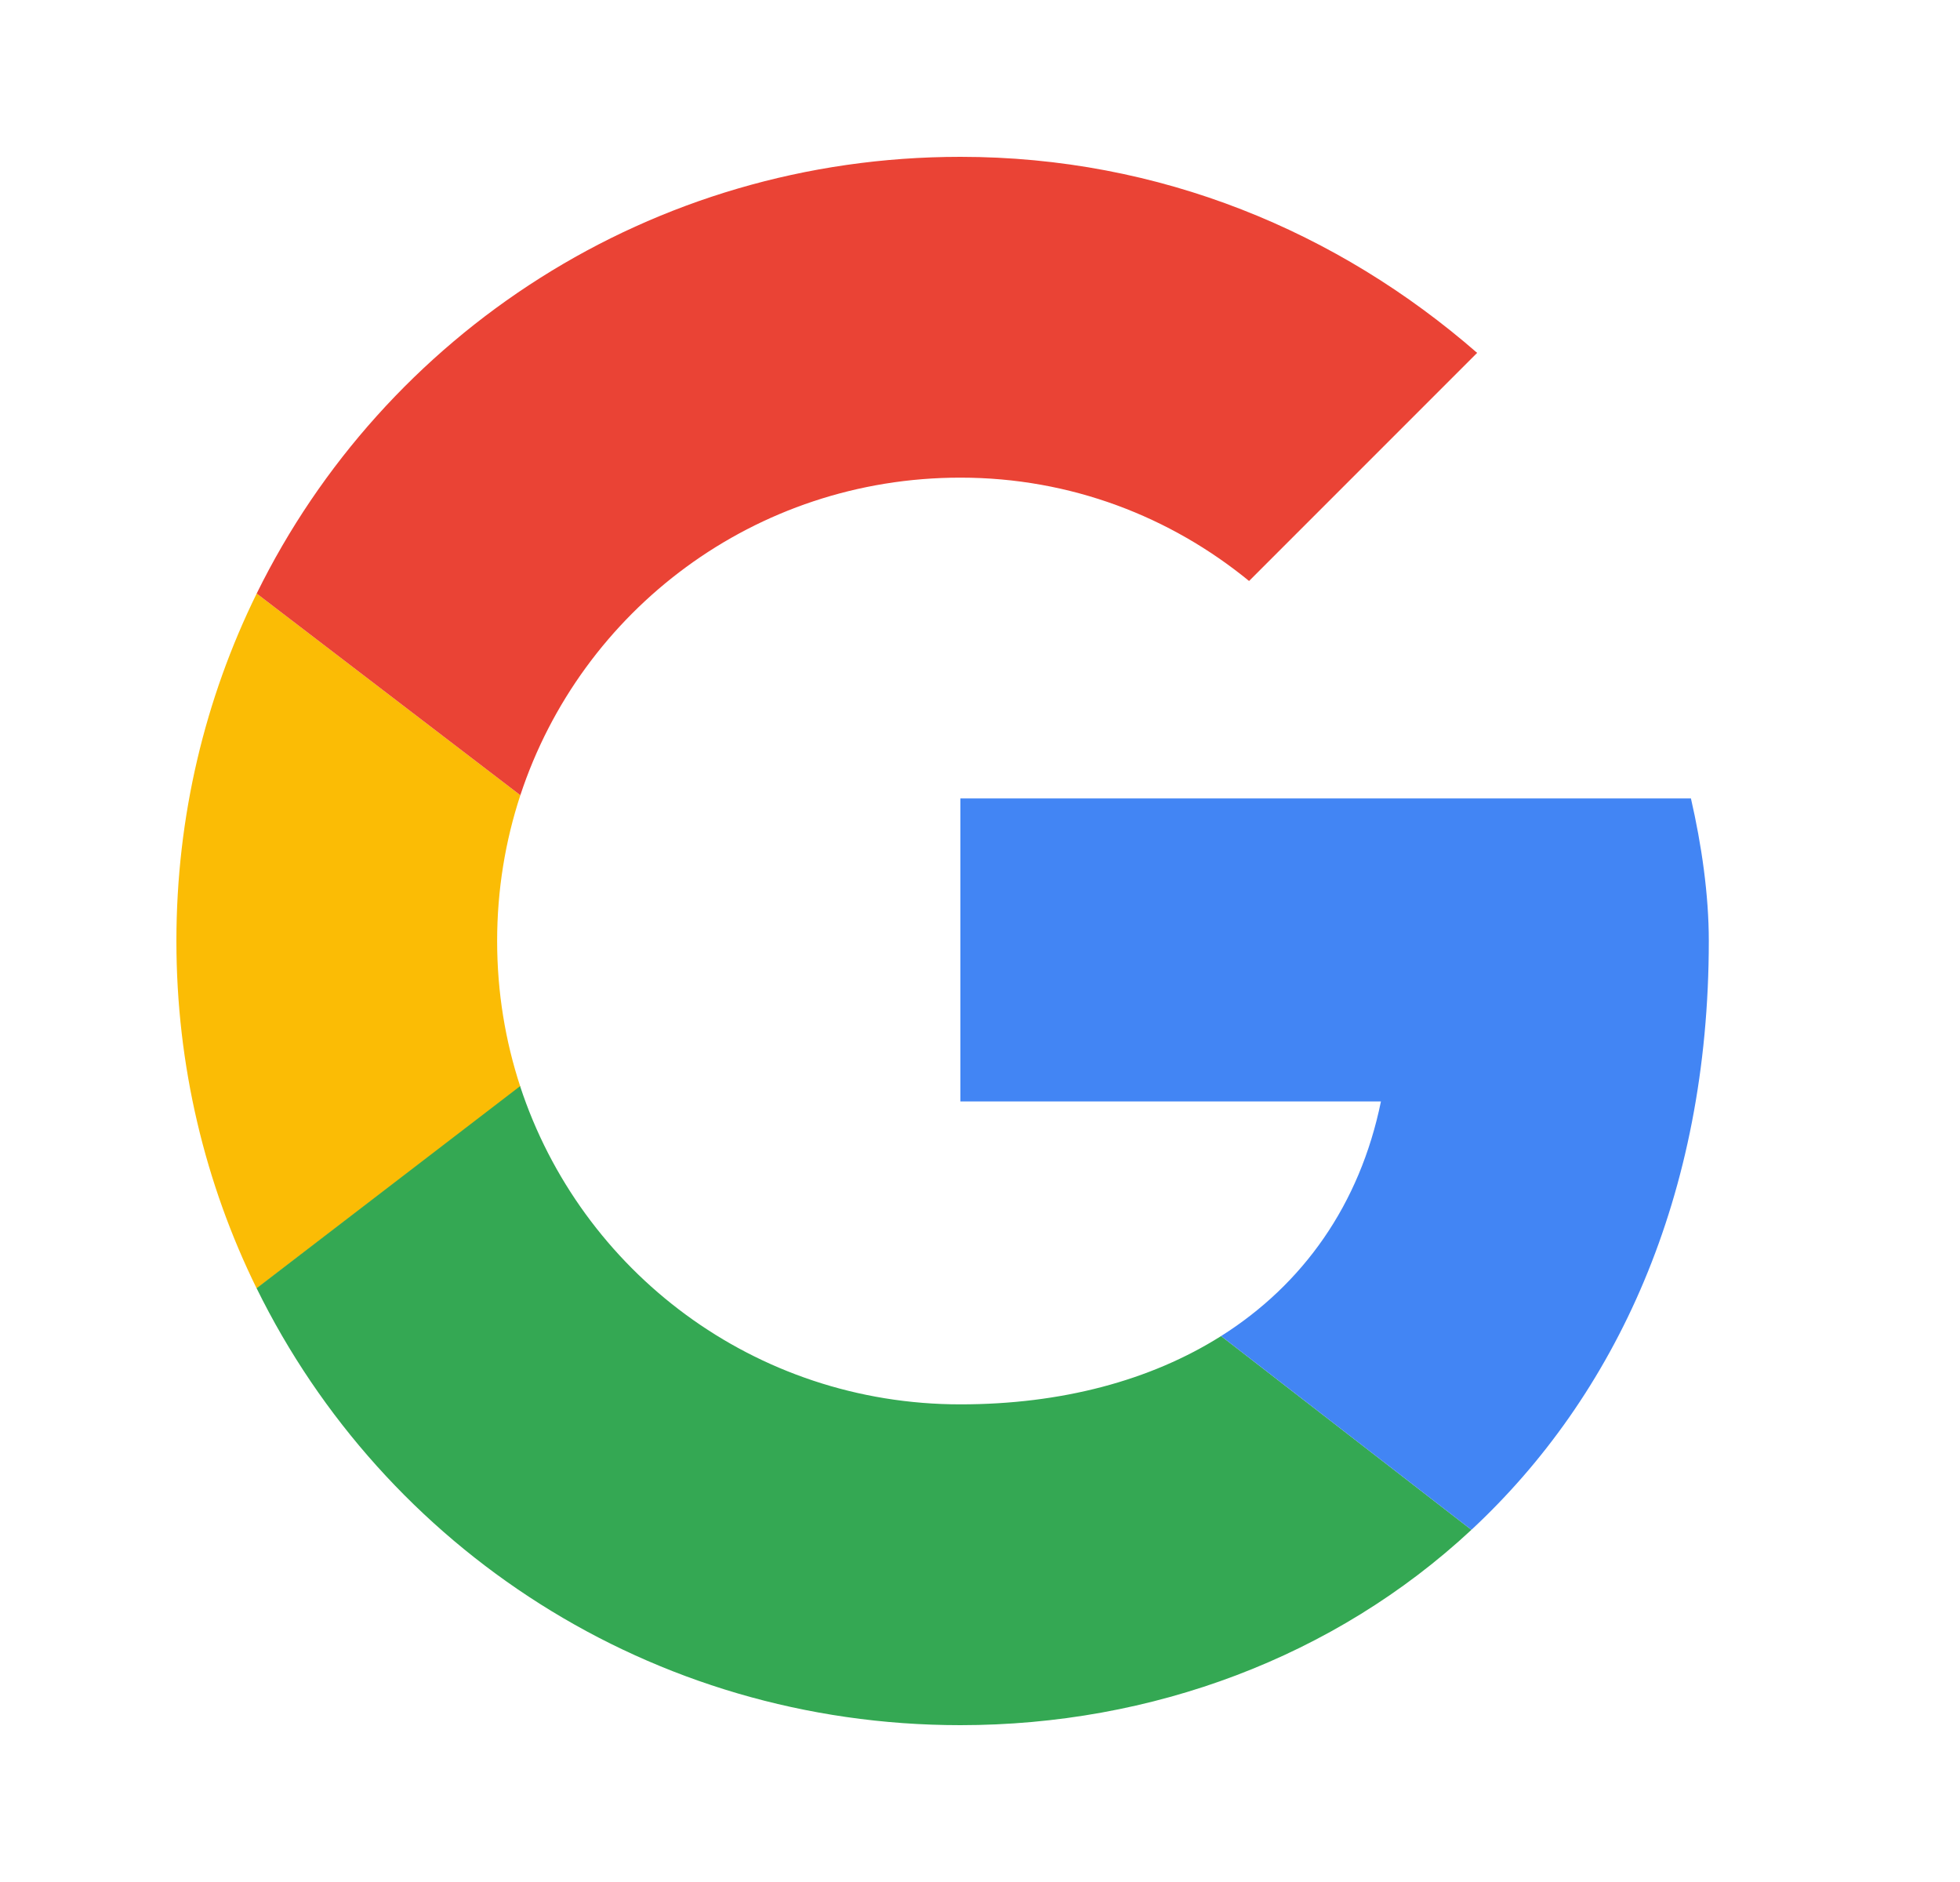
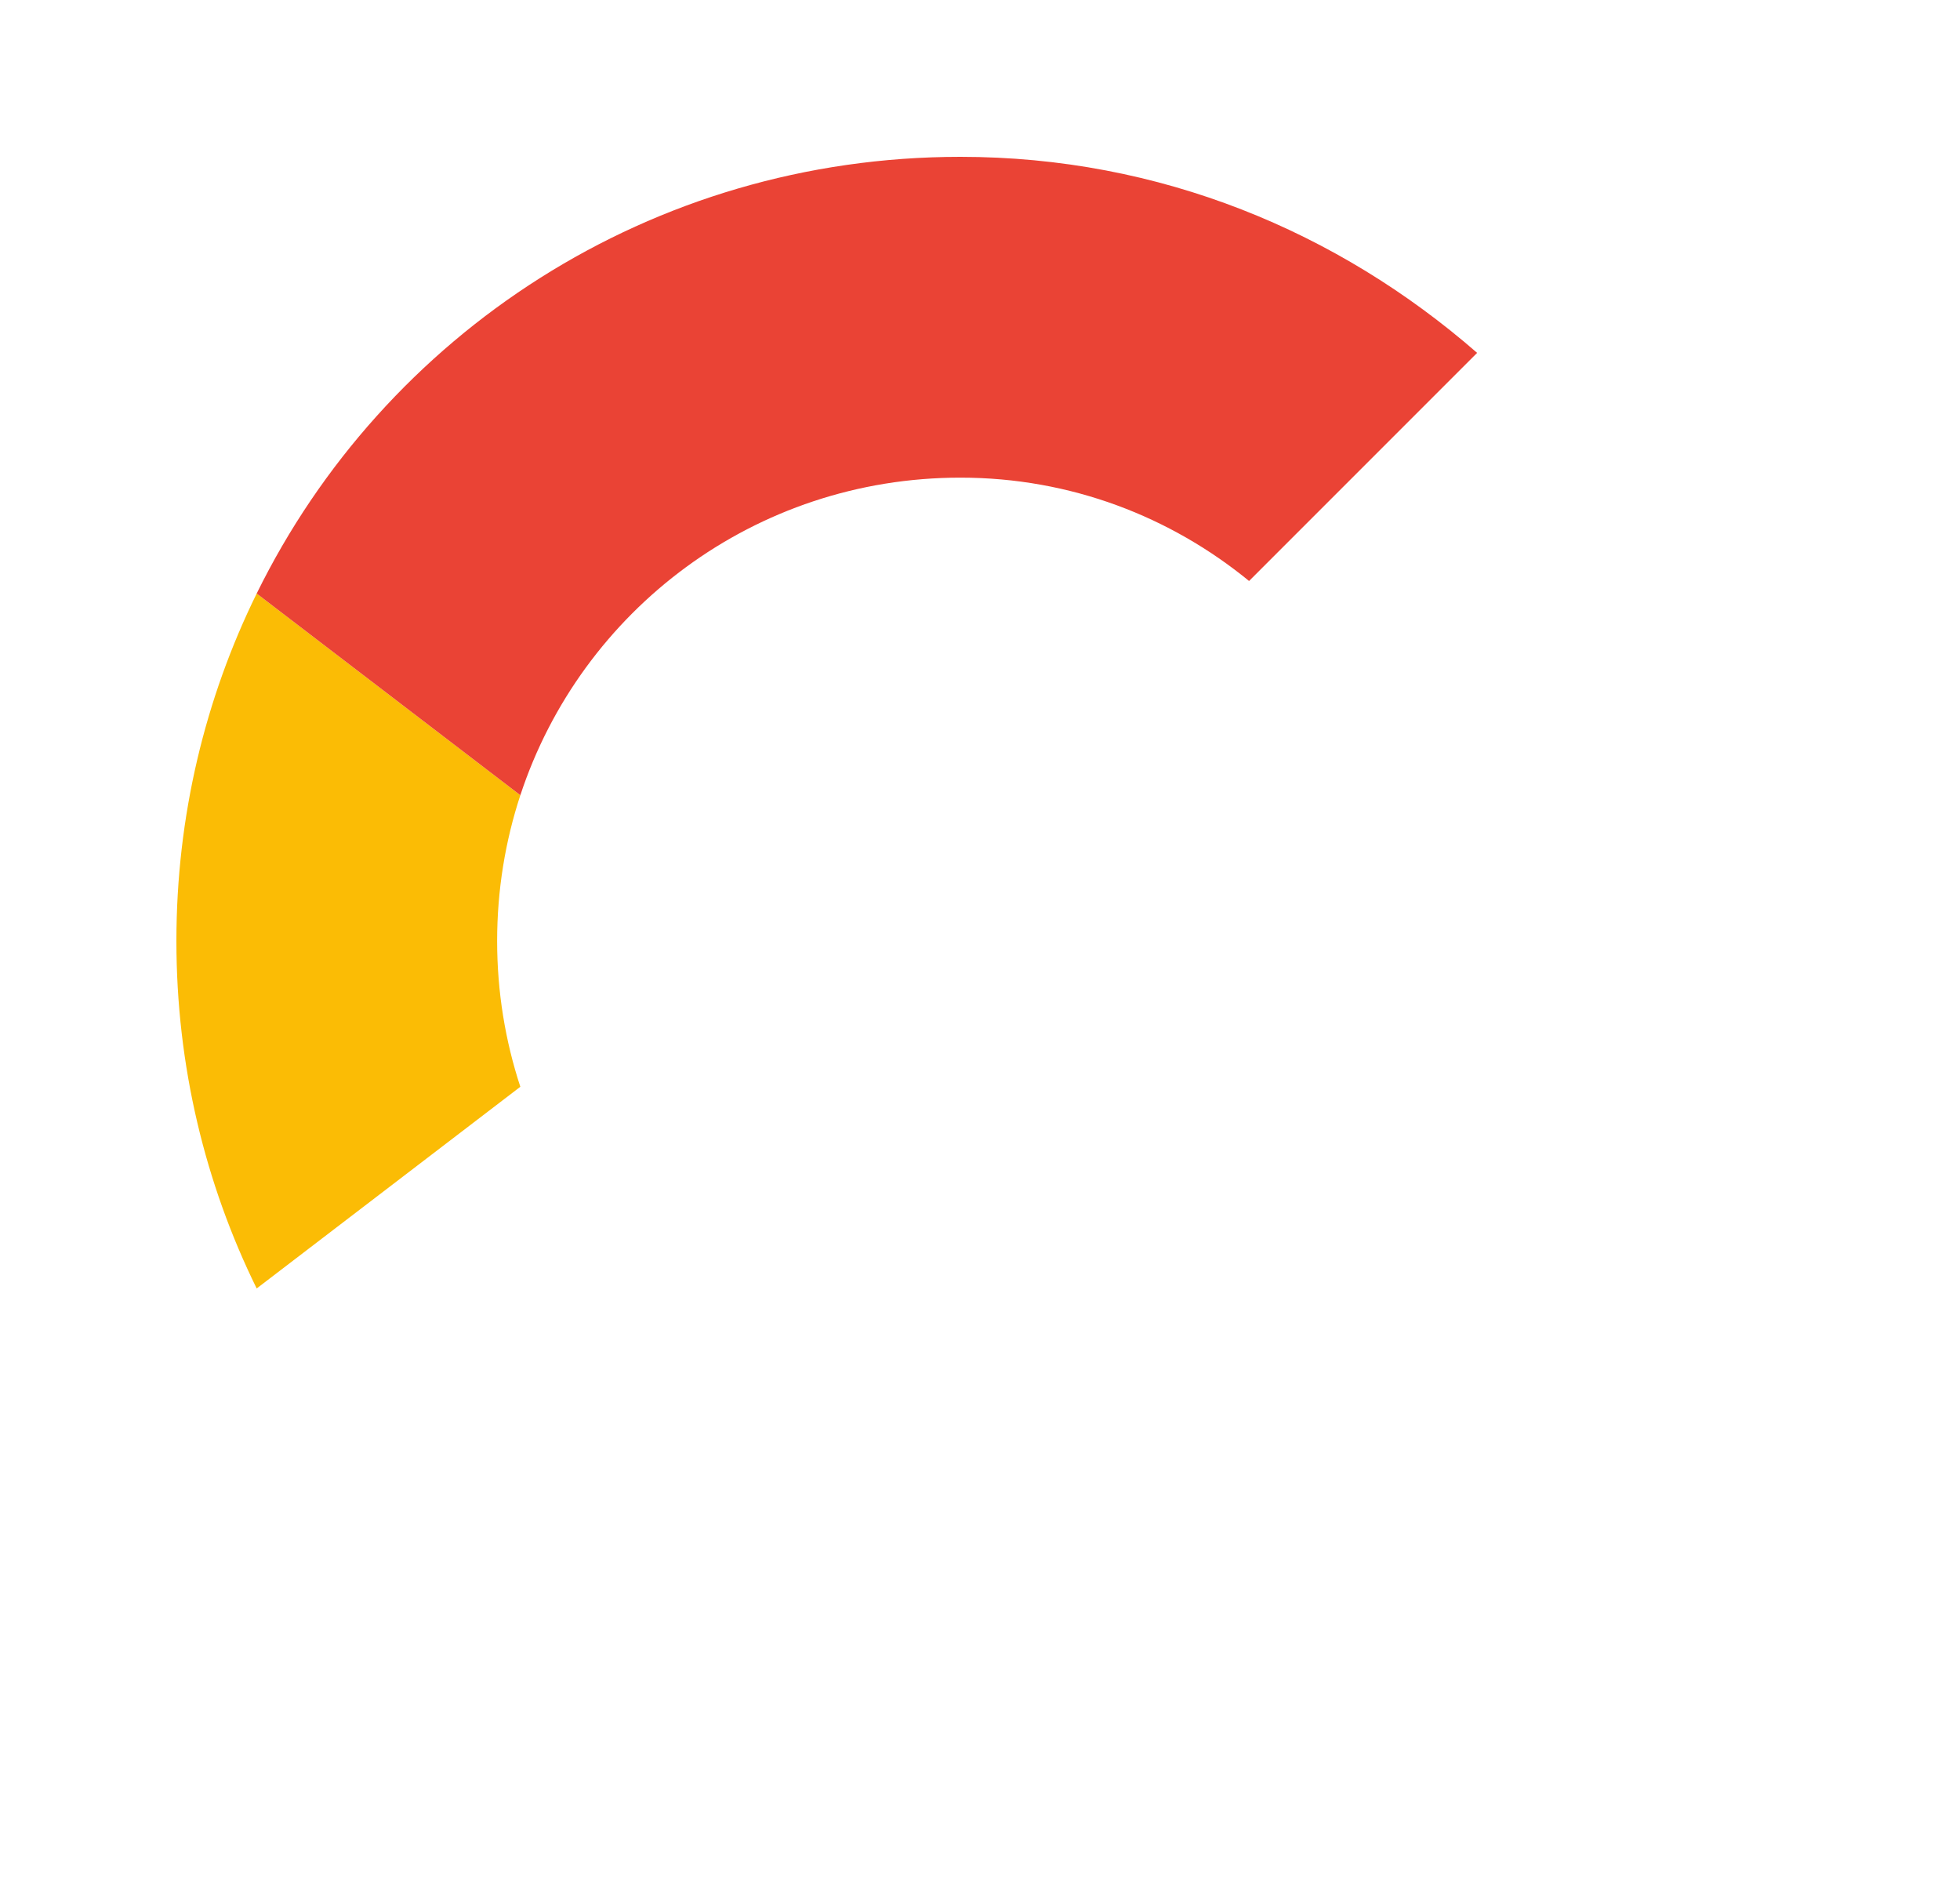
<svg xmlns="http://www.w3.org/2000/svg" width="25" height="24" viewBox="0 0 25 24" fill="none">
  <path d="M3.274 16.431L6.637 13.859C6.445 13.275 6.341 12.65 6.341 12C6.341 11.35 6.445 10.725 6.637 10.141L3.274 7.569C2.618 8.903 2.25 10.406 2.25 12C2.25 13.594 2.618 15.097 3.274 16.431Z" fill="#FBBC05" />
  <path d="M6.637 10.141C7.413 7.784 9.627 6.091 12.25 6.091C13.659 6.091 14.932 6.591 15.932 7.409L18.841 4.5C17.068 2.955 14.796 2 12.25 2C8.298 2 4.9 4.262 3.274 7.569L6.637 10.141Z" fill="#EA4335" />
-   <path d="M12.25 22C8.297 22 4.899 19.737 3.273 16.428L6.634 13.851C7.408 16.212 9.624 17.909 12.25 17.909C13.535 17.909 14.673 17.607 15.575 17.038L18.768 19.509C17.02 21.135 14.689 22 12.25 22Z" fill="#34A853" />
-   <path d="M12.25 10.182H21.568C21.704 10.773 21.796 11.409 21.796 12C21.796 15.259 20.603 17.803 18.768 19.509L15.575 17.038C16.619 16.379 17.345 15.363 17.614 14.046H12.25V10.182Z" fill="#4285F4" />
</svg>